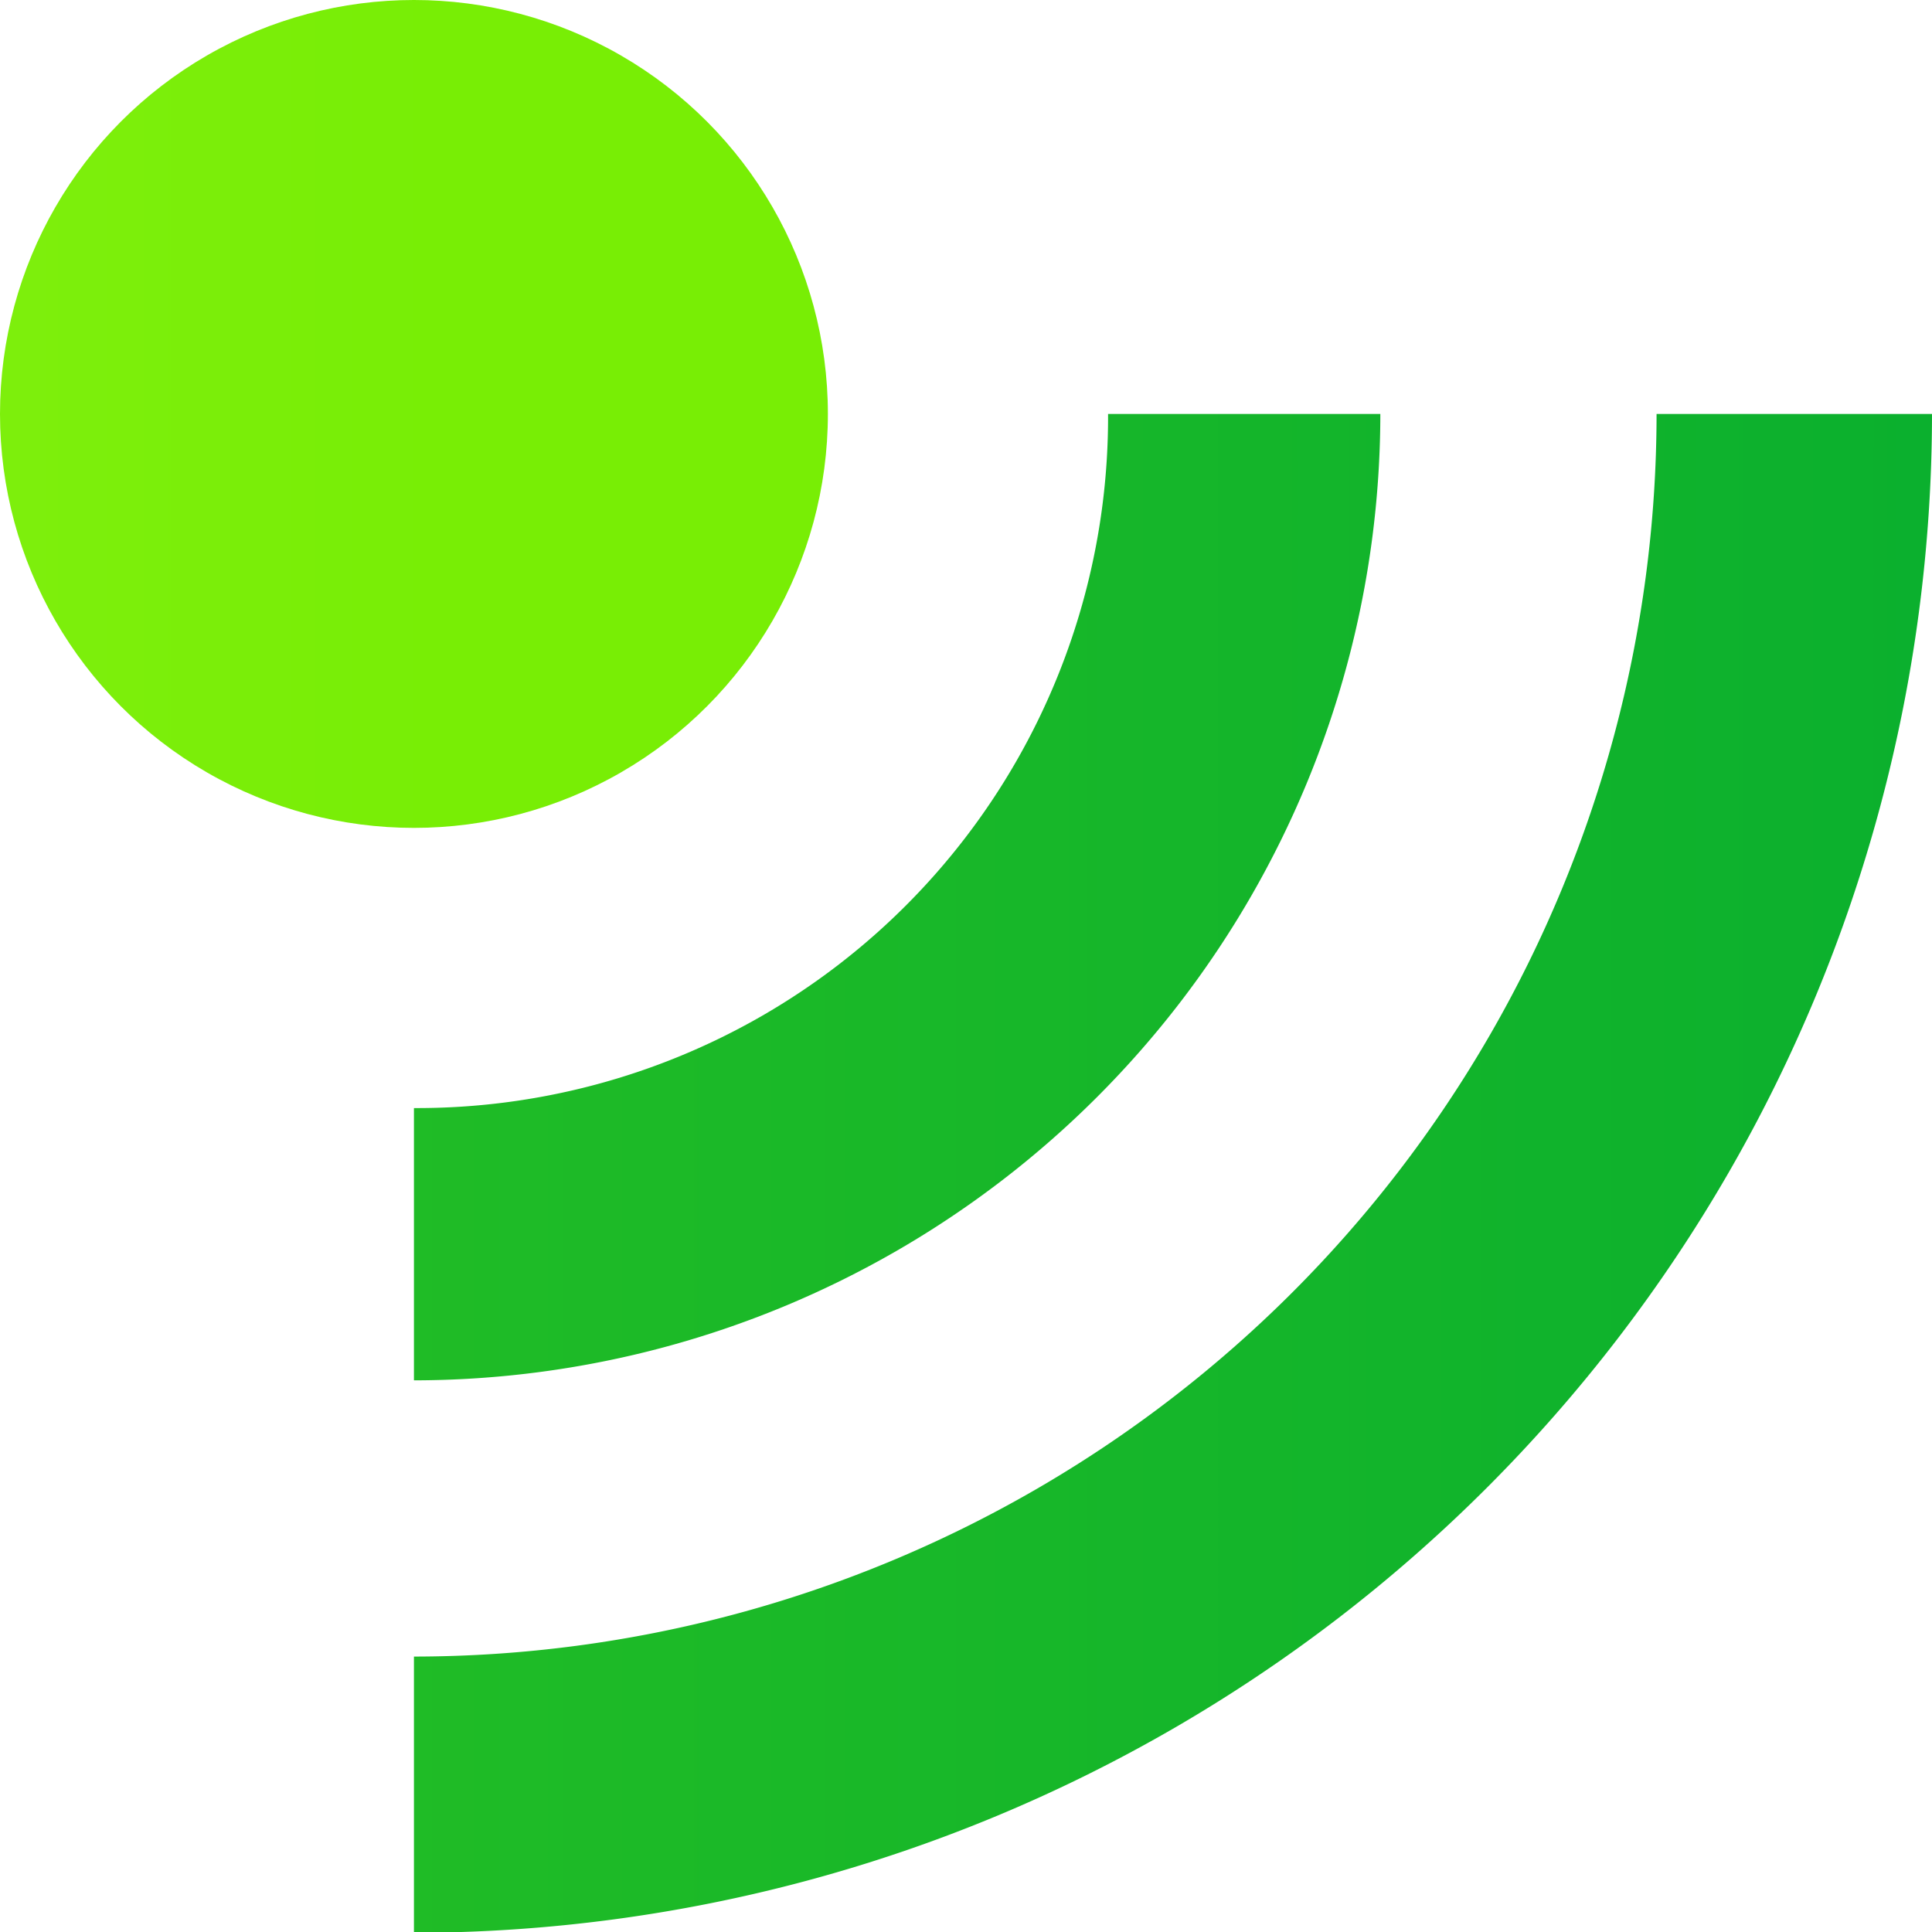
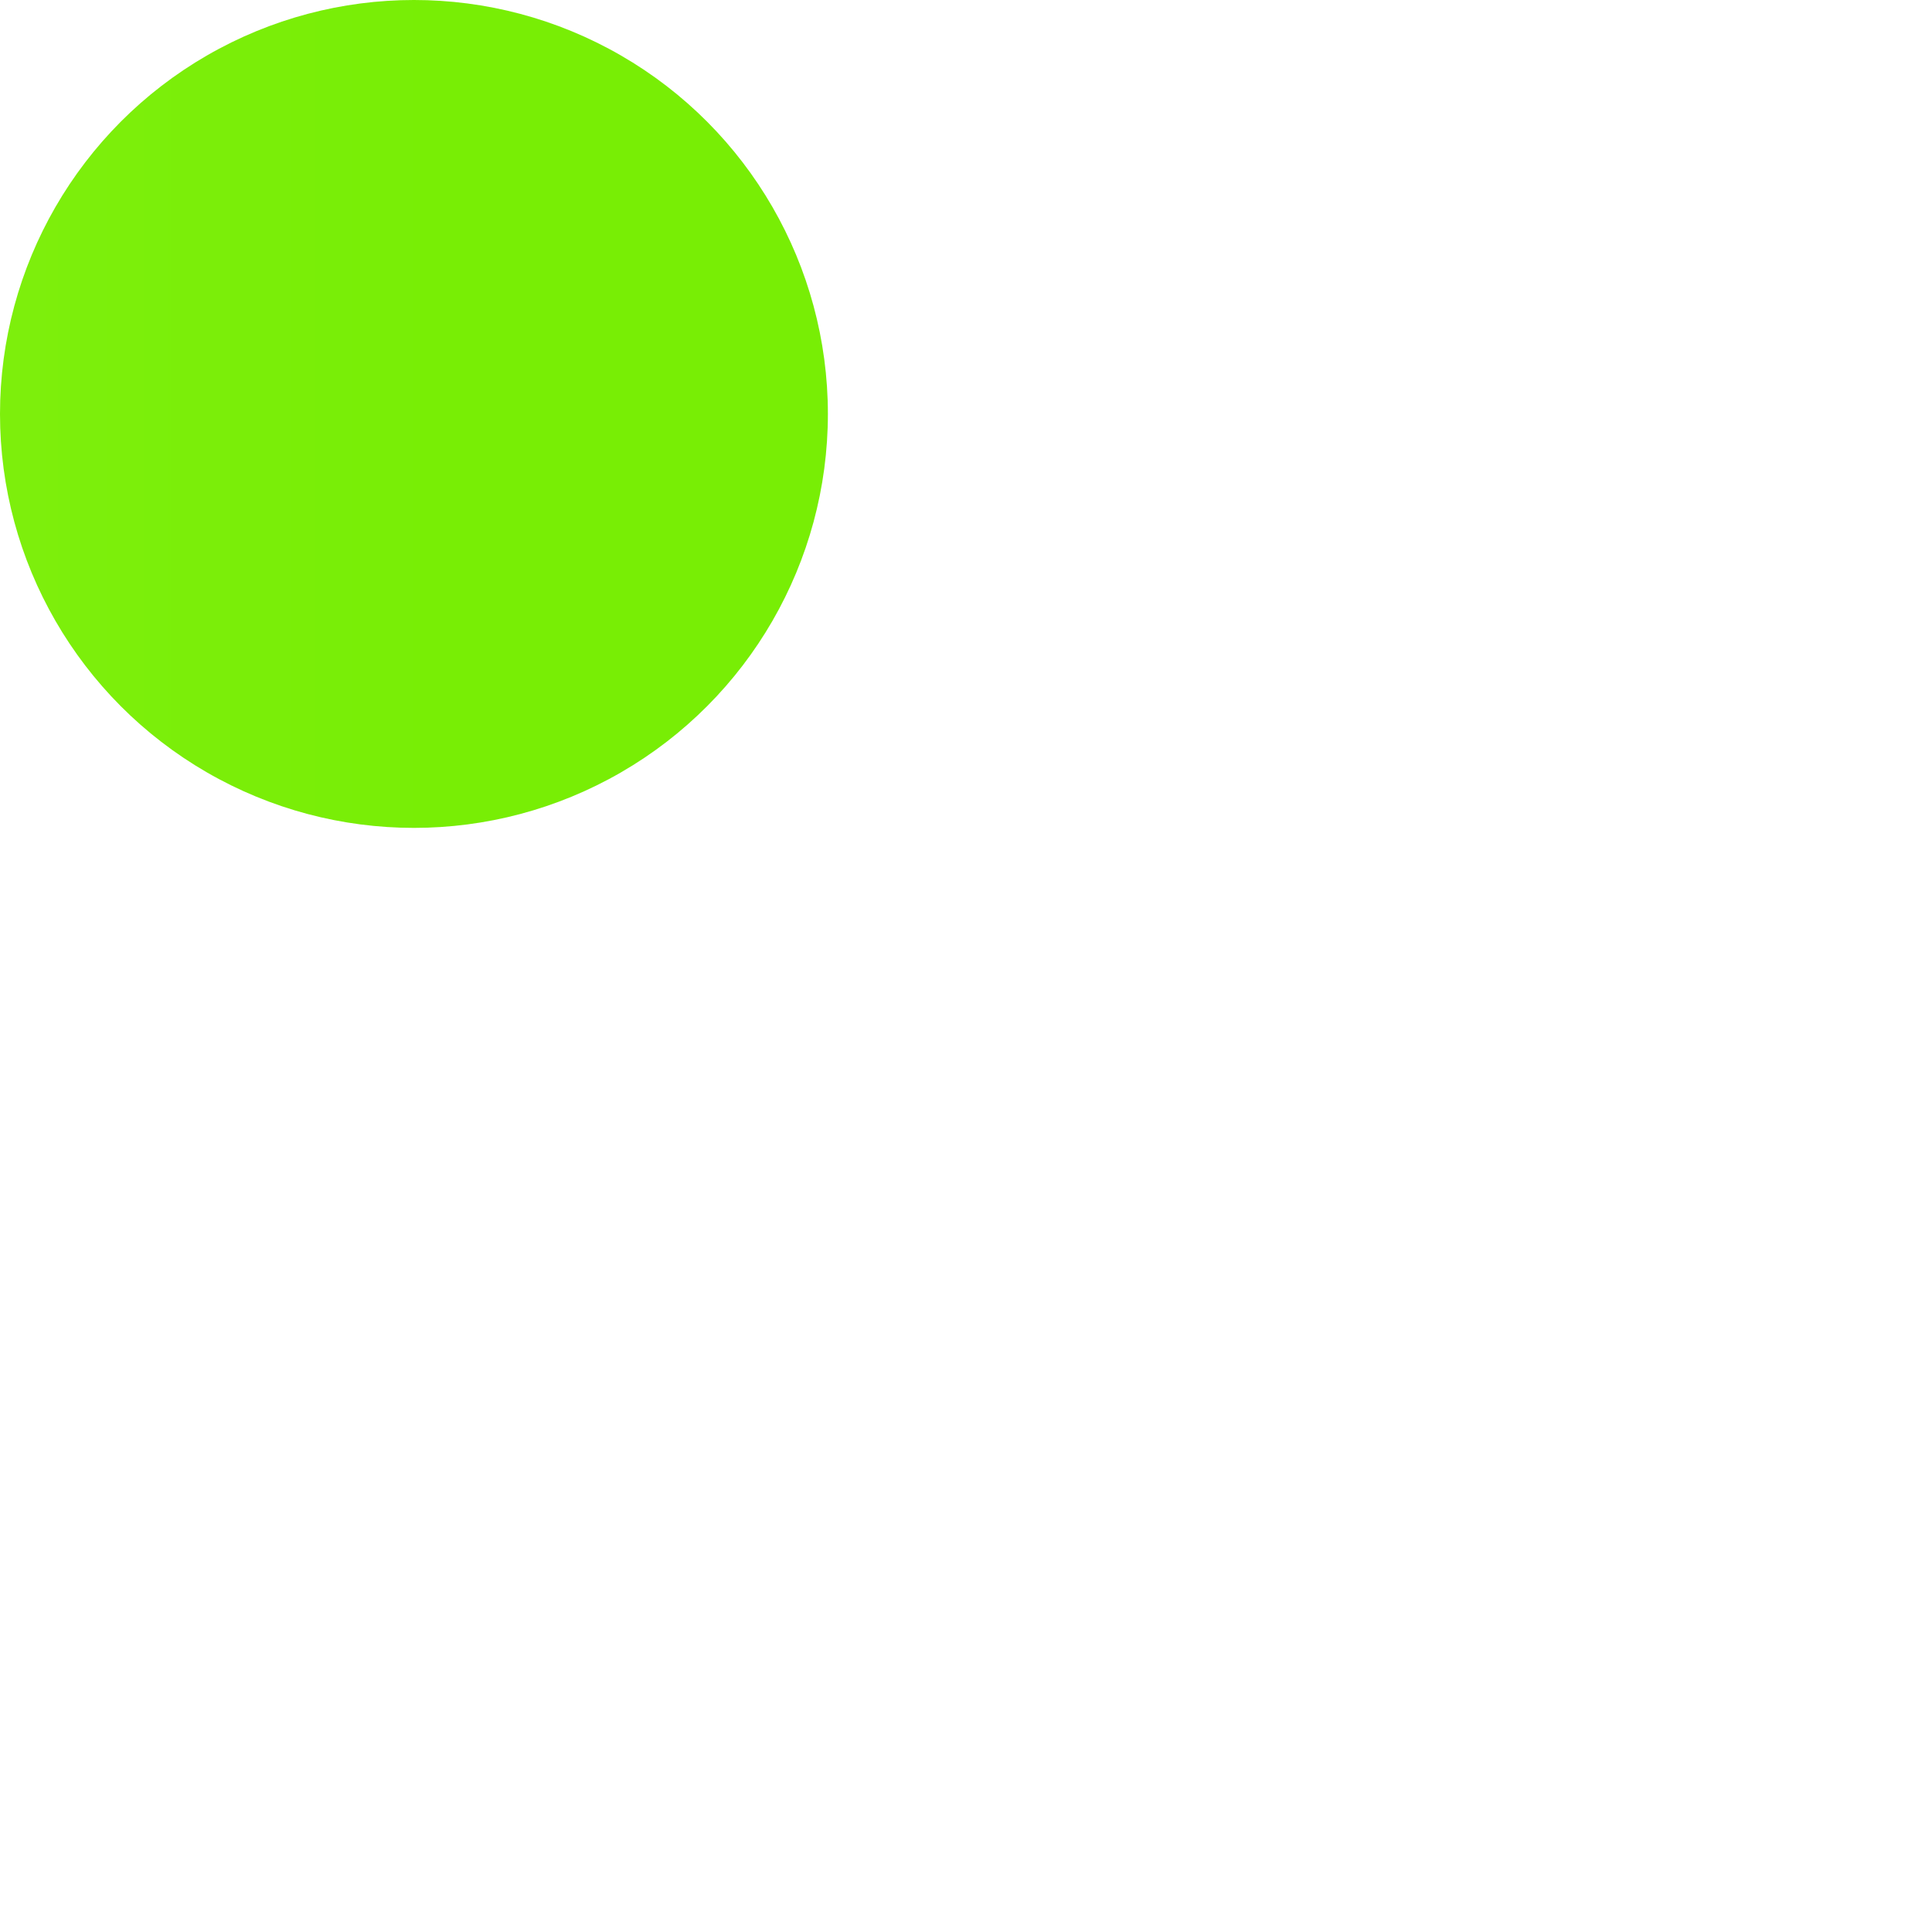
<svg xmlns="http://www.w3.org/2000/svg" xmlns:xlink="http://www.w3.org/1999/xlink" viewBox="0 0 24.41 24.41">
  <defs>
    <linearGradient id="b" x1="-70.11" x2="5.6" y1="5.23" y2="5.23" gradientUnits="userSpaceOnUse">
      <stop offset="0" stop-color="#bef967" />
      <stop offset="1" stop-color="#78ee05" />
    </linearGradient>
    <linearGradient id="a" x1="-78.18" x2="32.78" y1="11.33" y2="11.33" gradientUnits="userSpaceOnUse">
      <stop offset="0" stop-color="#78ee05" />
      <stop offset="1" stop-color="#02ab31" />
    </linearGradient>
    <linearGradient id="c" x1="-78.18" x2="32.78" y1="14.82" y2="14.82" xlink:href="#a" />
  </defs>
  <g data-name="Layer 2">
    <g data-name="Capa 1">
      <circle cx="5.23" cy="5.23" r="5.23" fill="url(#b)" />
-       <path fill="url(#a)" d="M5.23 17.44A12.22 12.22 0 0017.44 5.23H14A8.73 8.73 0 015.23 14z" />
-       <path fill="url(#c)" d="M5.23 20.93v3.49A19.2 19.2 0 0024.41 5.23h-3.48a15.71 15.71 0 01-15.7 15.7z" />
    </g>
  </g>
</svg>